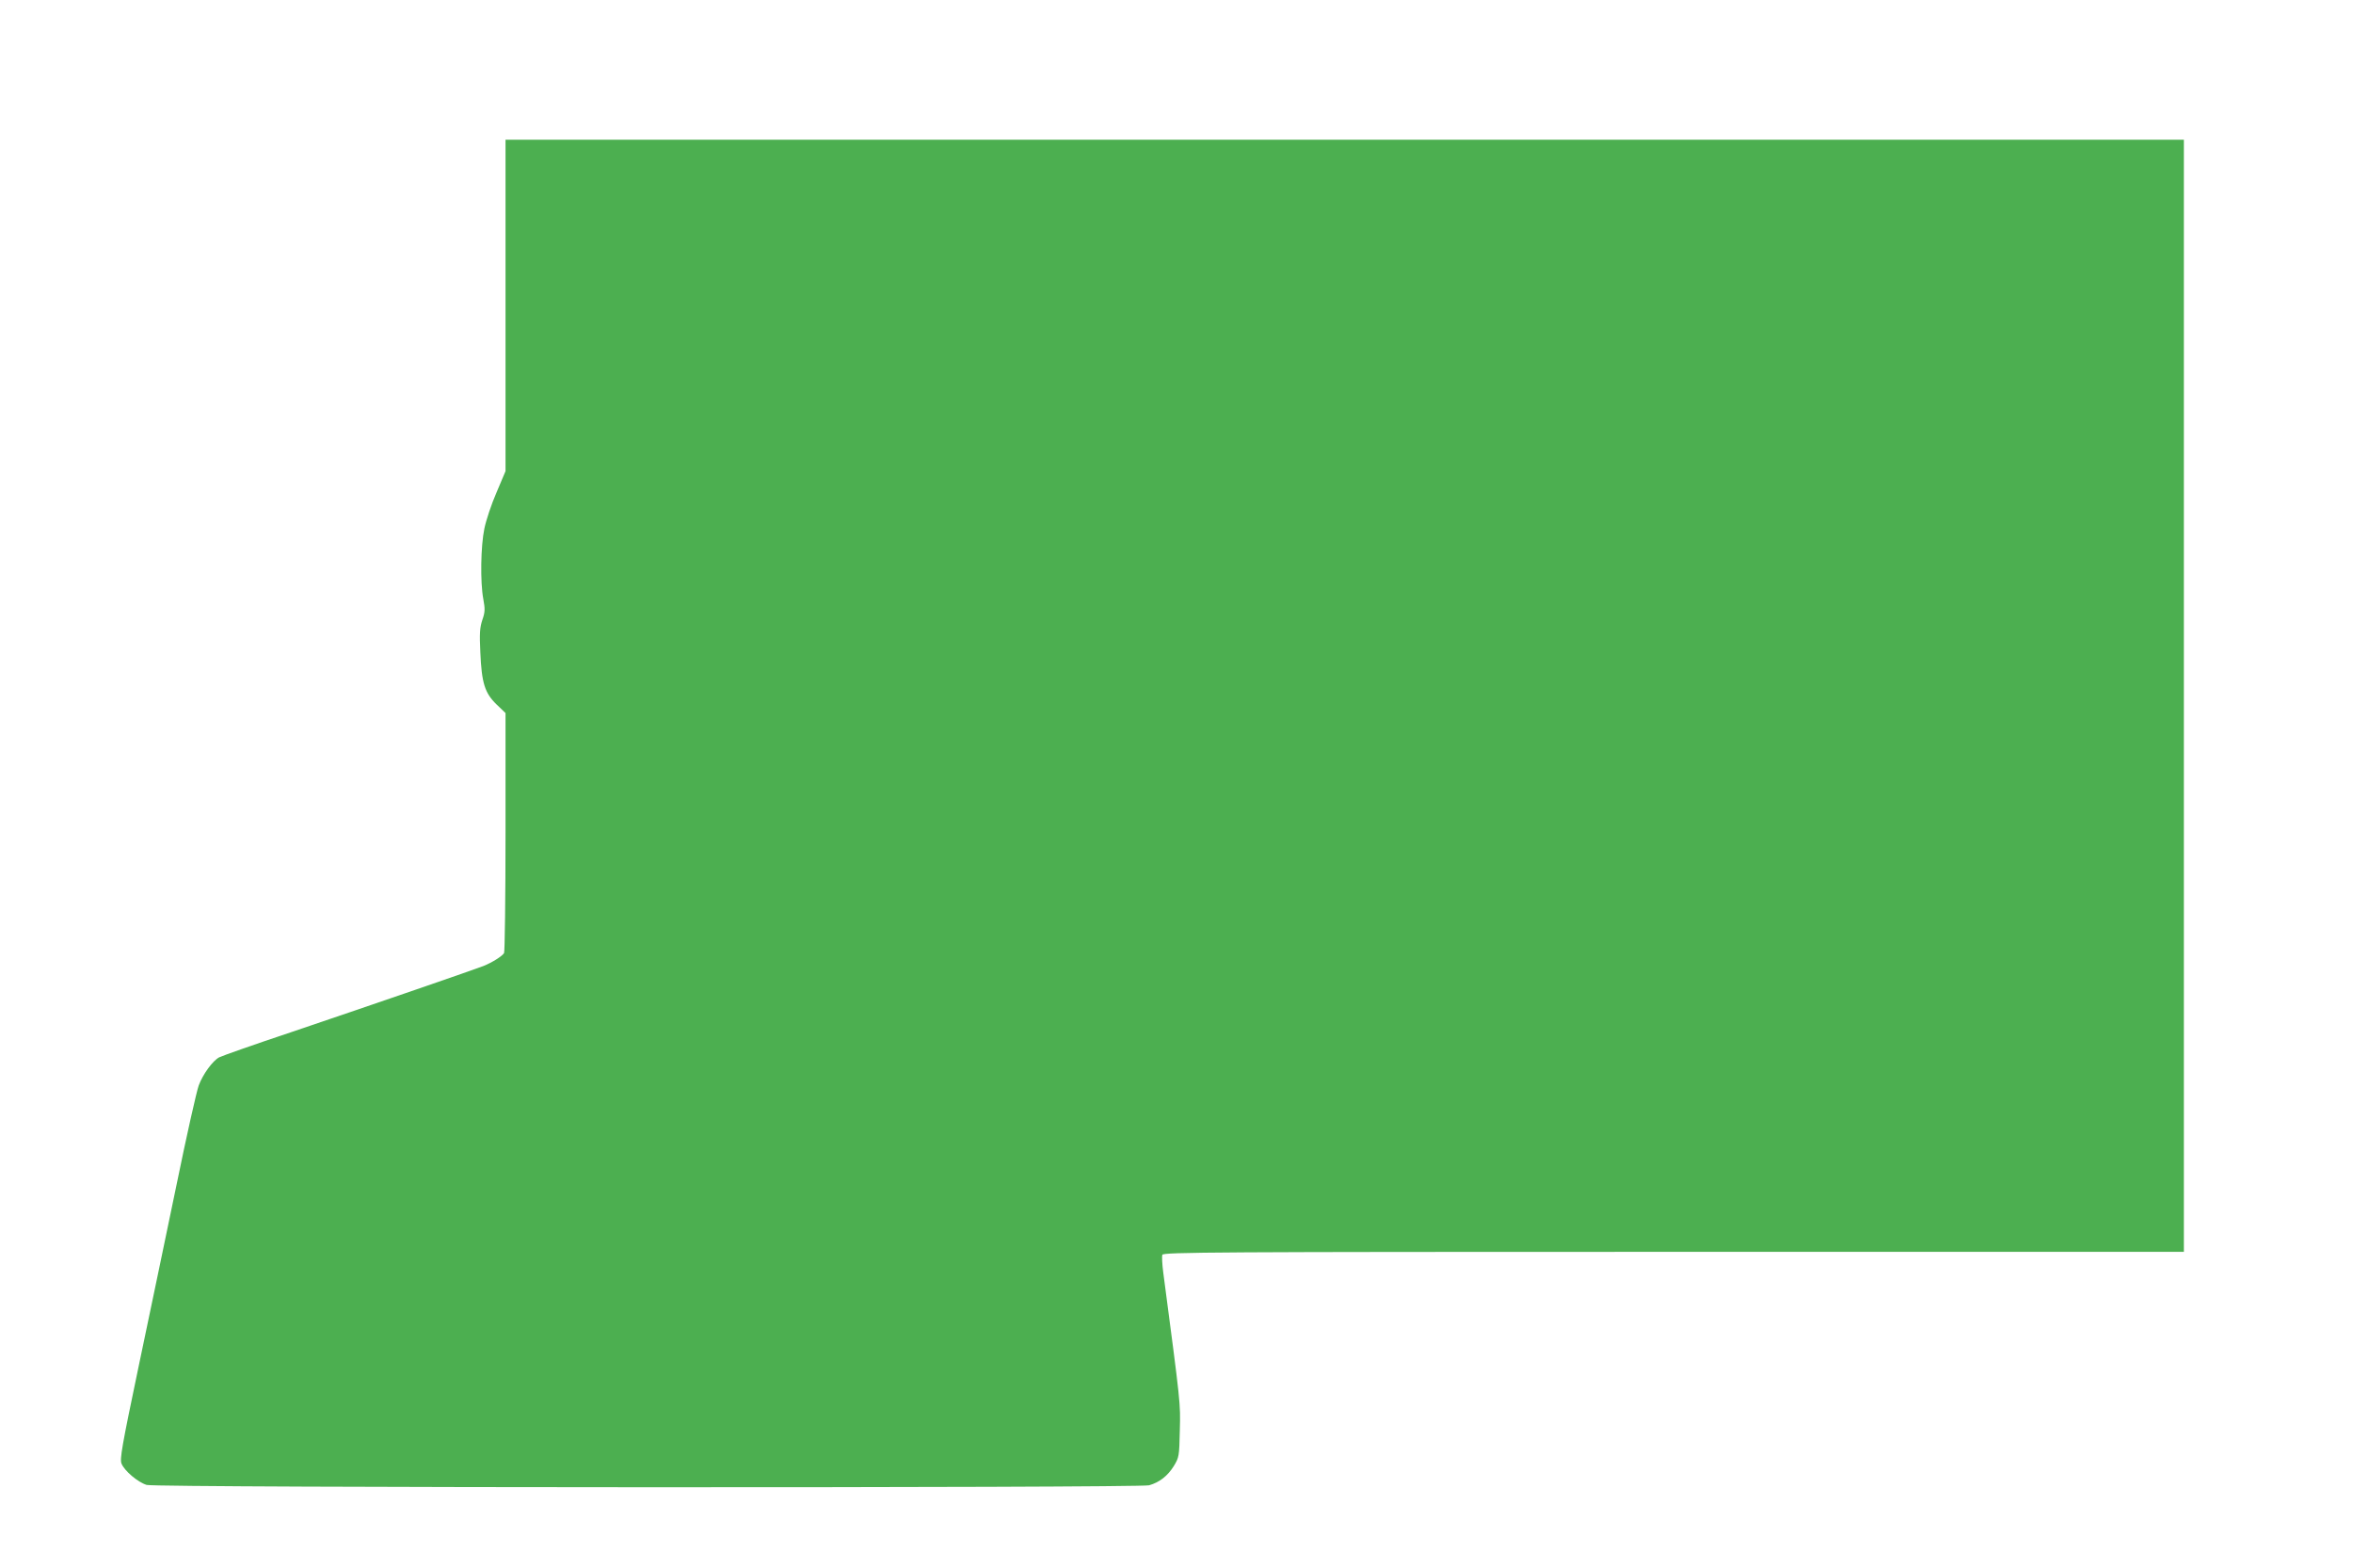
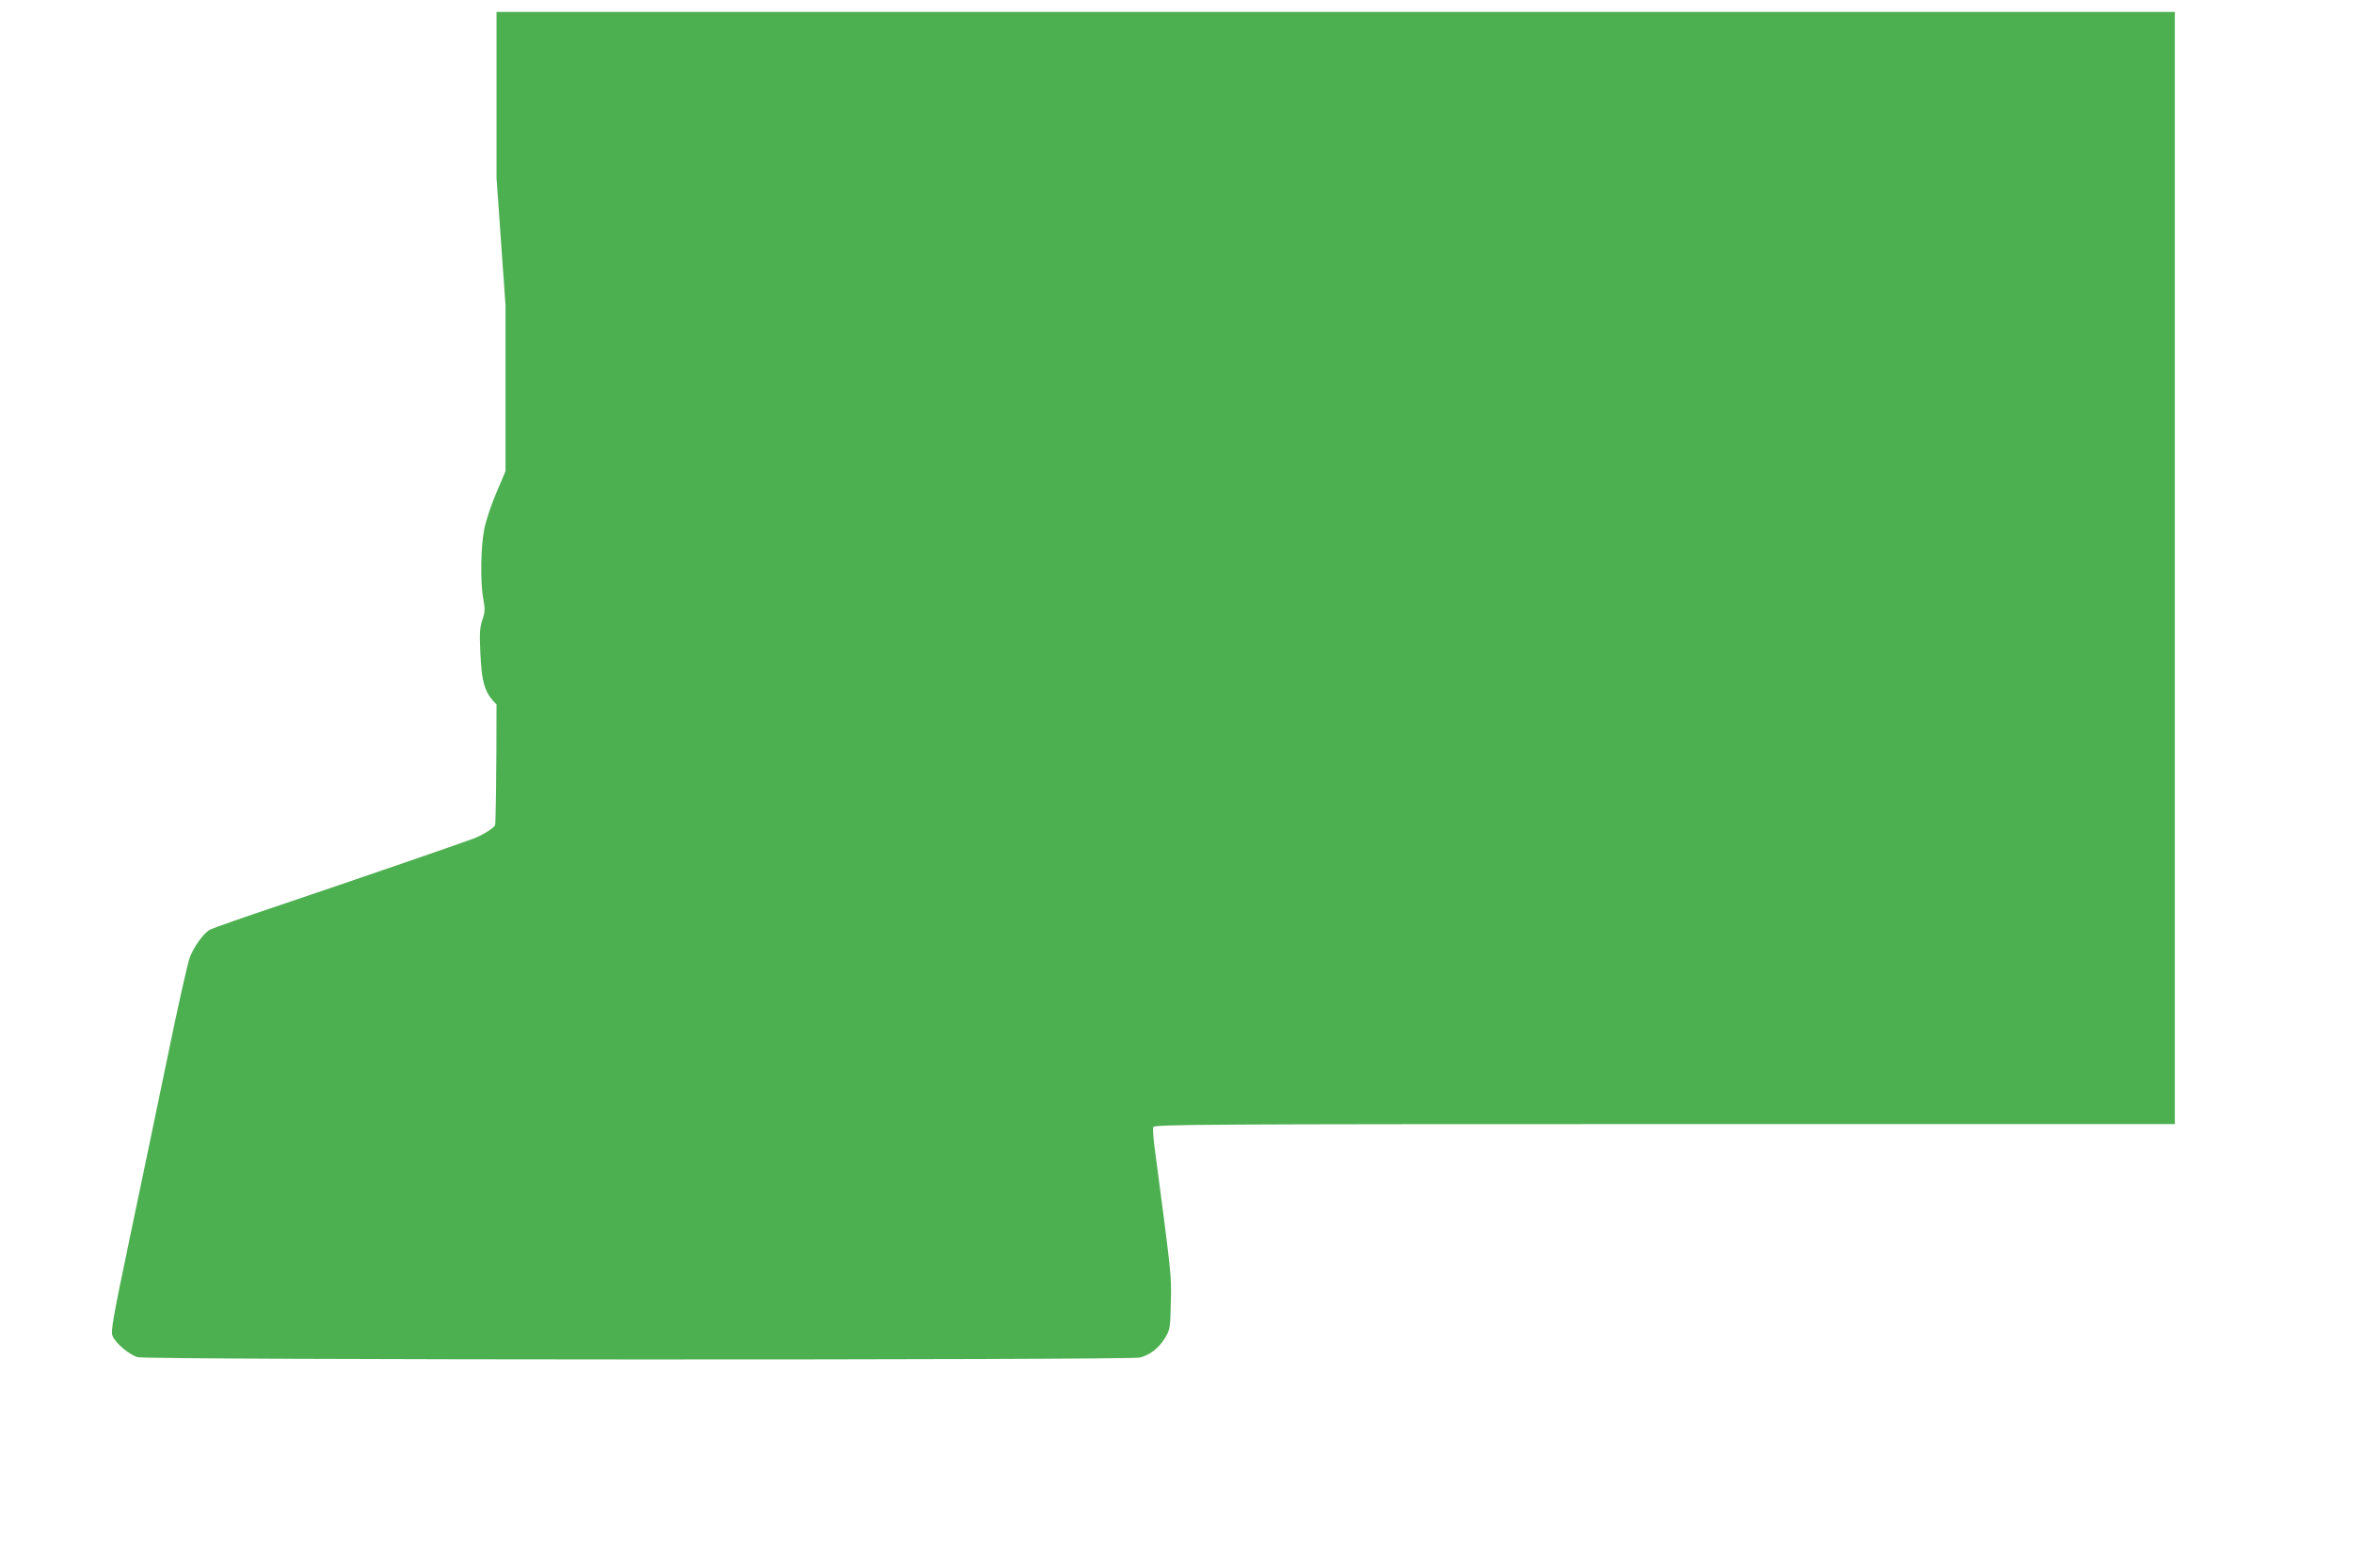
<svg xmlns="http://www.w3.org/2000/svg" version="1.0" width="1280pt" height="853pt" viewBox="0 0 1280 853" preserveAspectRatio="xMidYMid meet">
  <g transform="translate(0,853) scale(0.1,-0.1)" fill="#4caf50" stroke="none">
-     <path d="M2750 6868 l0 -901 -49 -116 c-28 -64 -57 -152 -66 -196 -20 -95 -23 -292 -6 -383 10 -55 10 -71 -5 -114 -14 -42 -16 -75 -11 -177 7 -166 24 -221 88 -283 l49 -47 0 -648 c0 -356 -4 -653 -8 -658 -12 -18 -65 -51 -112 -70 -57 -22 -573 -200 -1049 -361 -201 -67 -376 -129 -389 -136 -35 -19 -88 -91 -111 -153 -11 -29 -66 -273 -121 -542 -56 -268 -148 -713 -206 -987 -91 -434 -103 -503 -93 -528 16 -40 90 -102 137 -116 52 -16 5398 -17 5453 -2 56 16 100 50 134 104 29 48 30 53 33 195 4 150 5 137 -90 858 -6 45 -8 89 -5 97 6 14 283 16 2782 16 l2775 0 0 3025 0 3025 -4565 0 -4565 0 0 -902z" />
+     <path d="M2750 6868 l0 -901 -49 -116 c-28 -64 -57 -152 -66 -196 -20 -95 -23 -292 -6 -383 10 -55 10 -71 -5 -114 -14 -42 -16 -75 -11 -177 7 -166 24 -221 88 -283 c0 -356 -4 -653 -8 -658 -12 -18 -65 -51 -112 -70 -57 -22 -573 -200 -1049 -361 -201 -67 -376 -129 -389 -136 -35 -19 -88 -91 -111 -153 -11 -29 -66 -273 -121 -542 -56 -268 -148 -713 -206 -987 -91 -434 -103 -503 -93 -528 16 -40 90 -102 137 -116 52 -16 5398 -17 5453 -2 56 16 100 50 134 104 29 48 30 53 33 195 4 150 5 137 -90 858 -6 45 -8 89 -5 97 6 14 283 16 2782 16 l2775 0 0 3025 0 3025 -4565 0 -4565 0 0 -902z" />
  </g>
</svg>